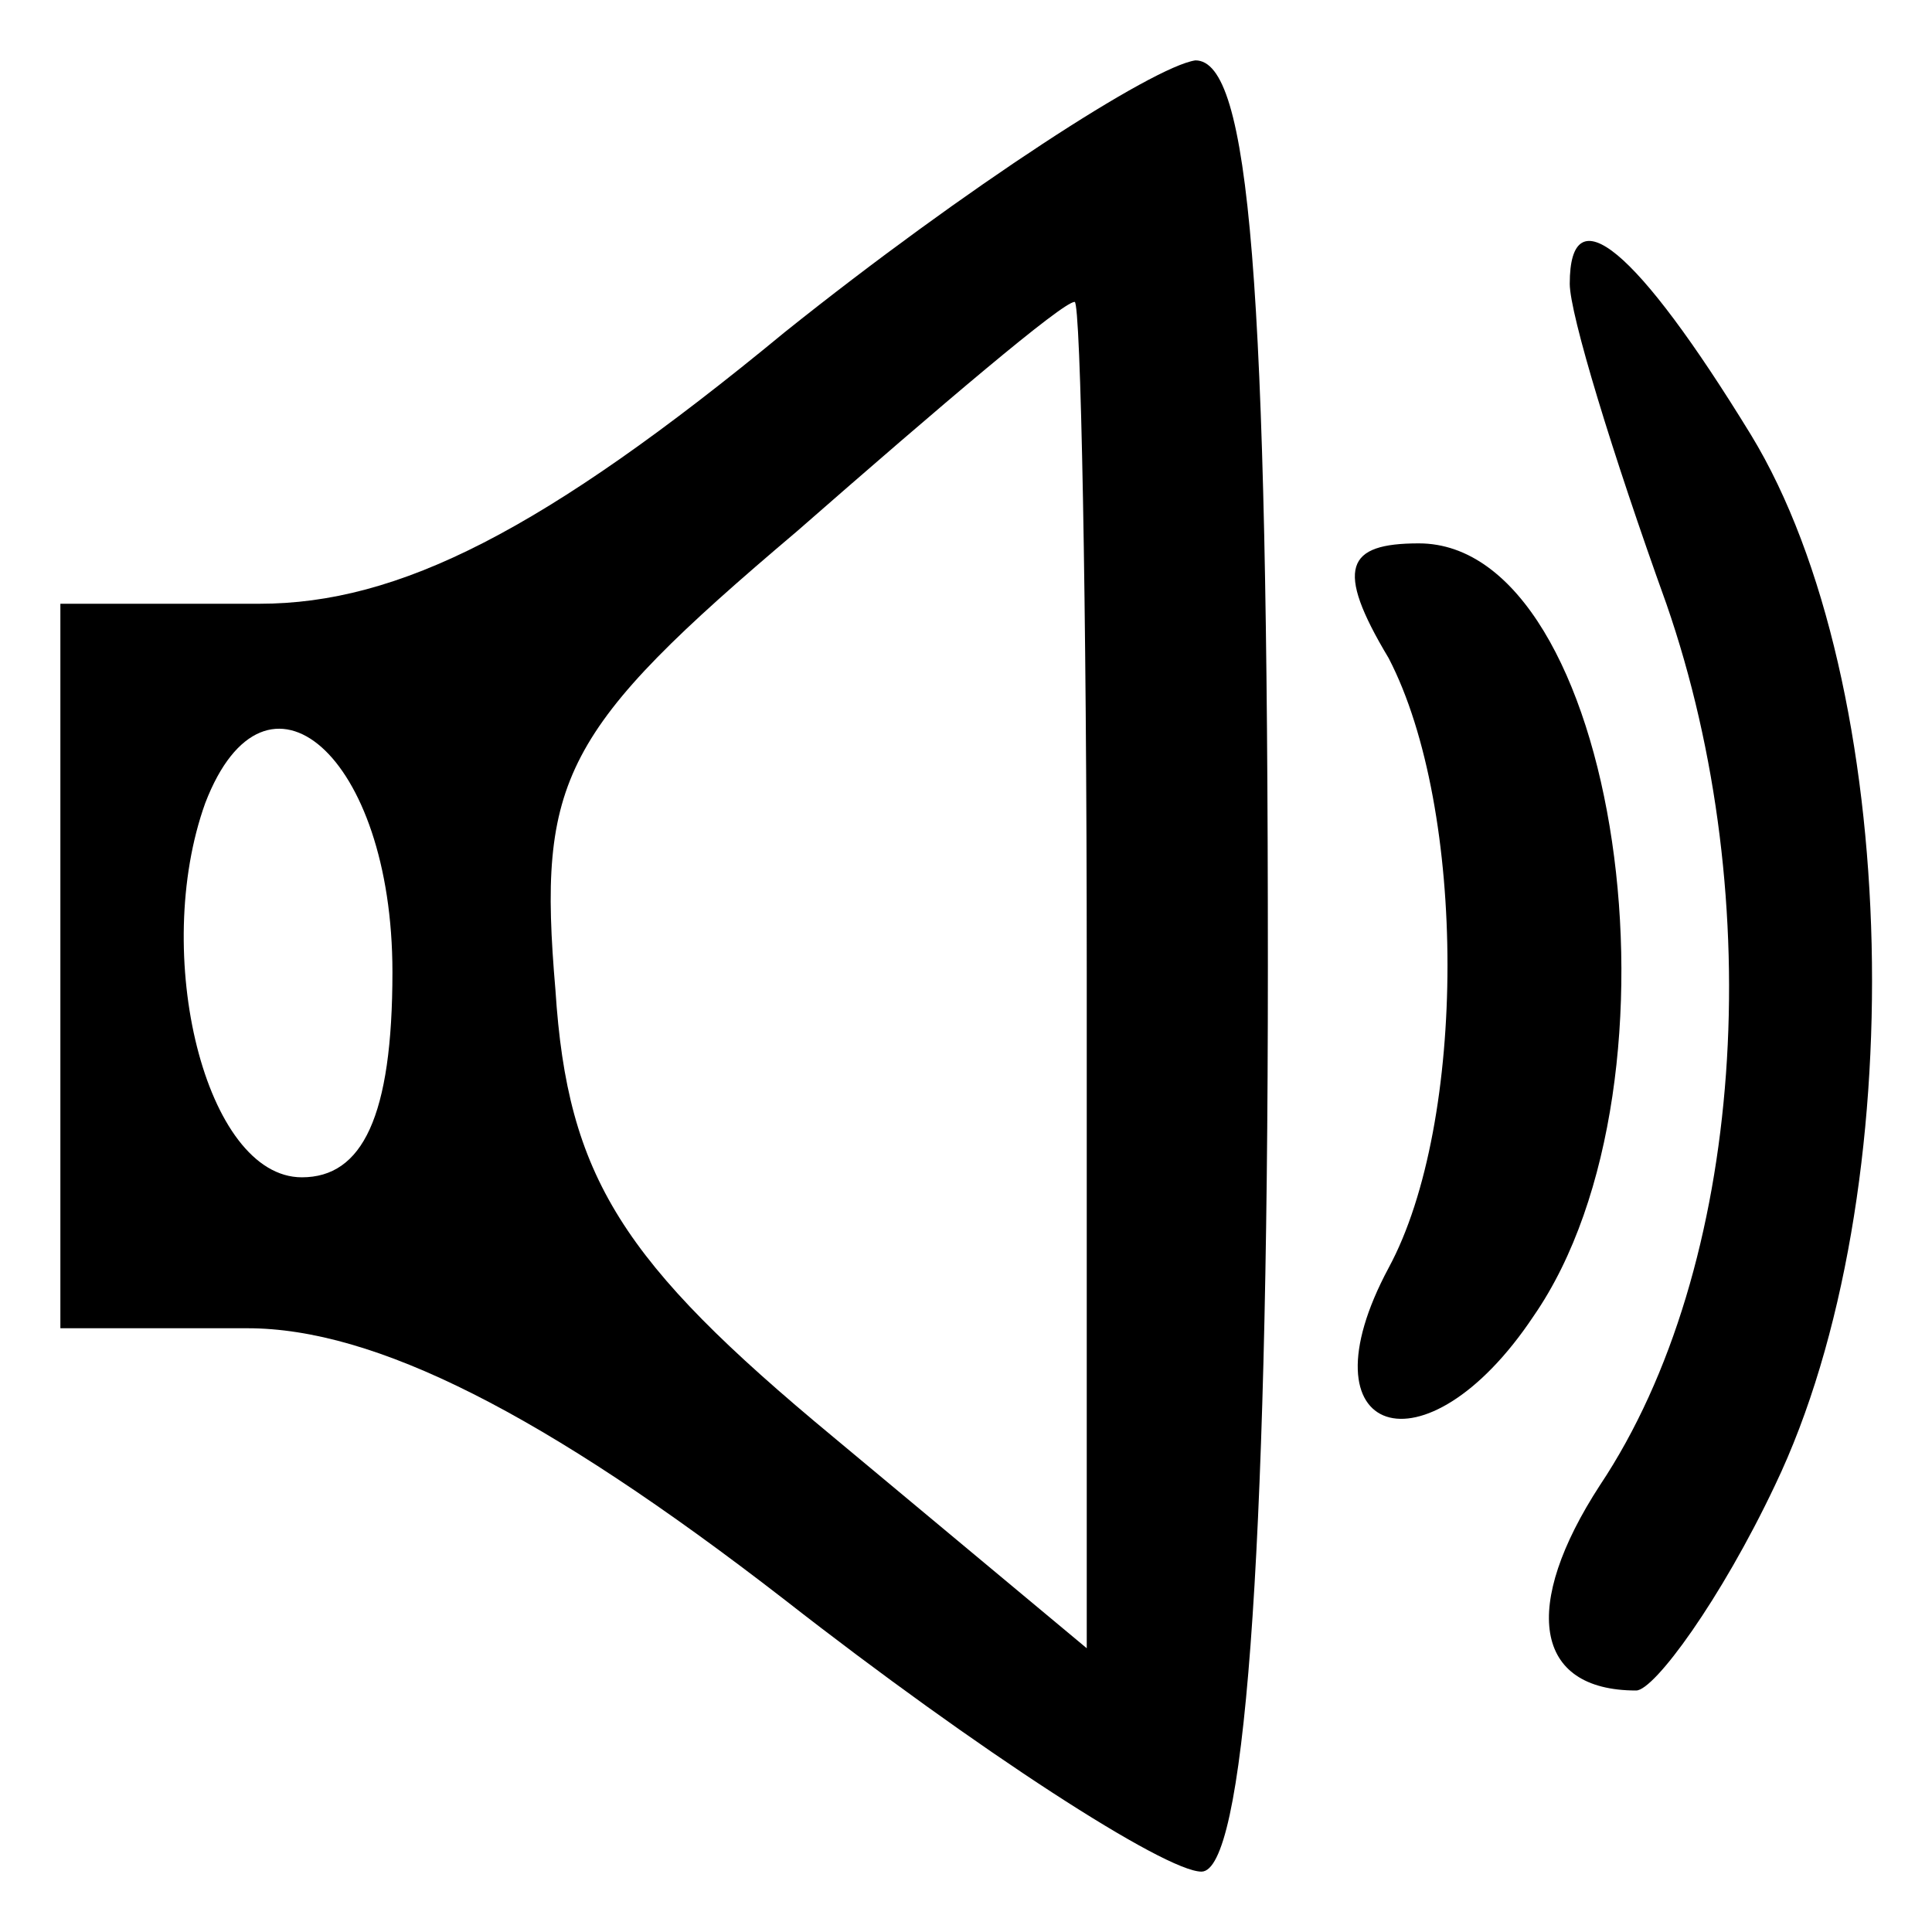
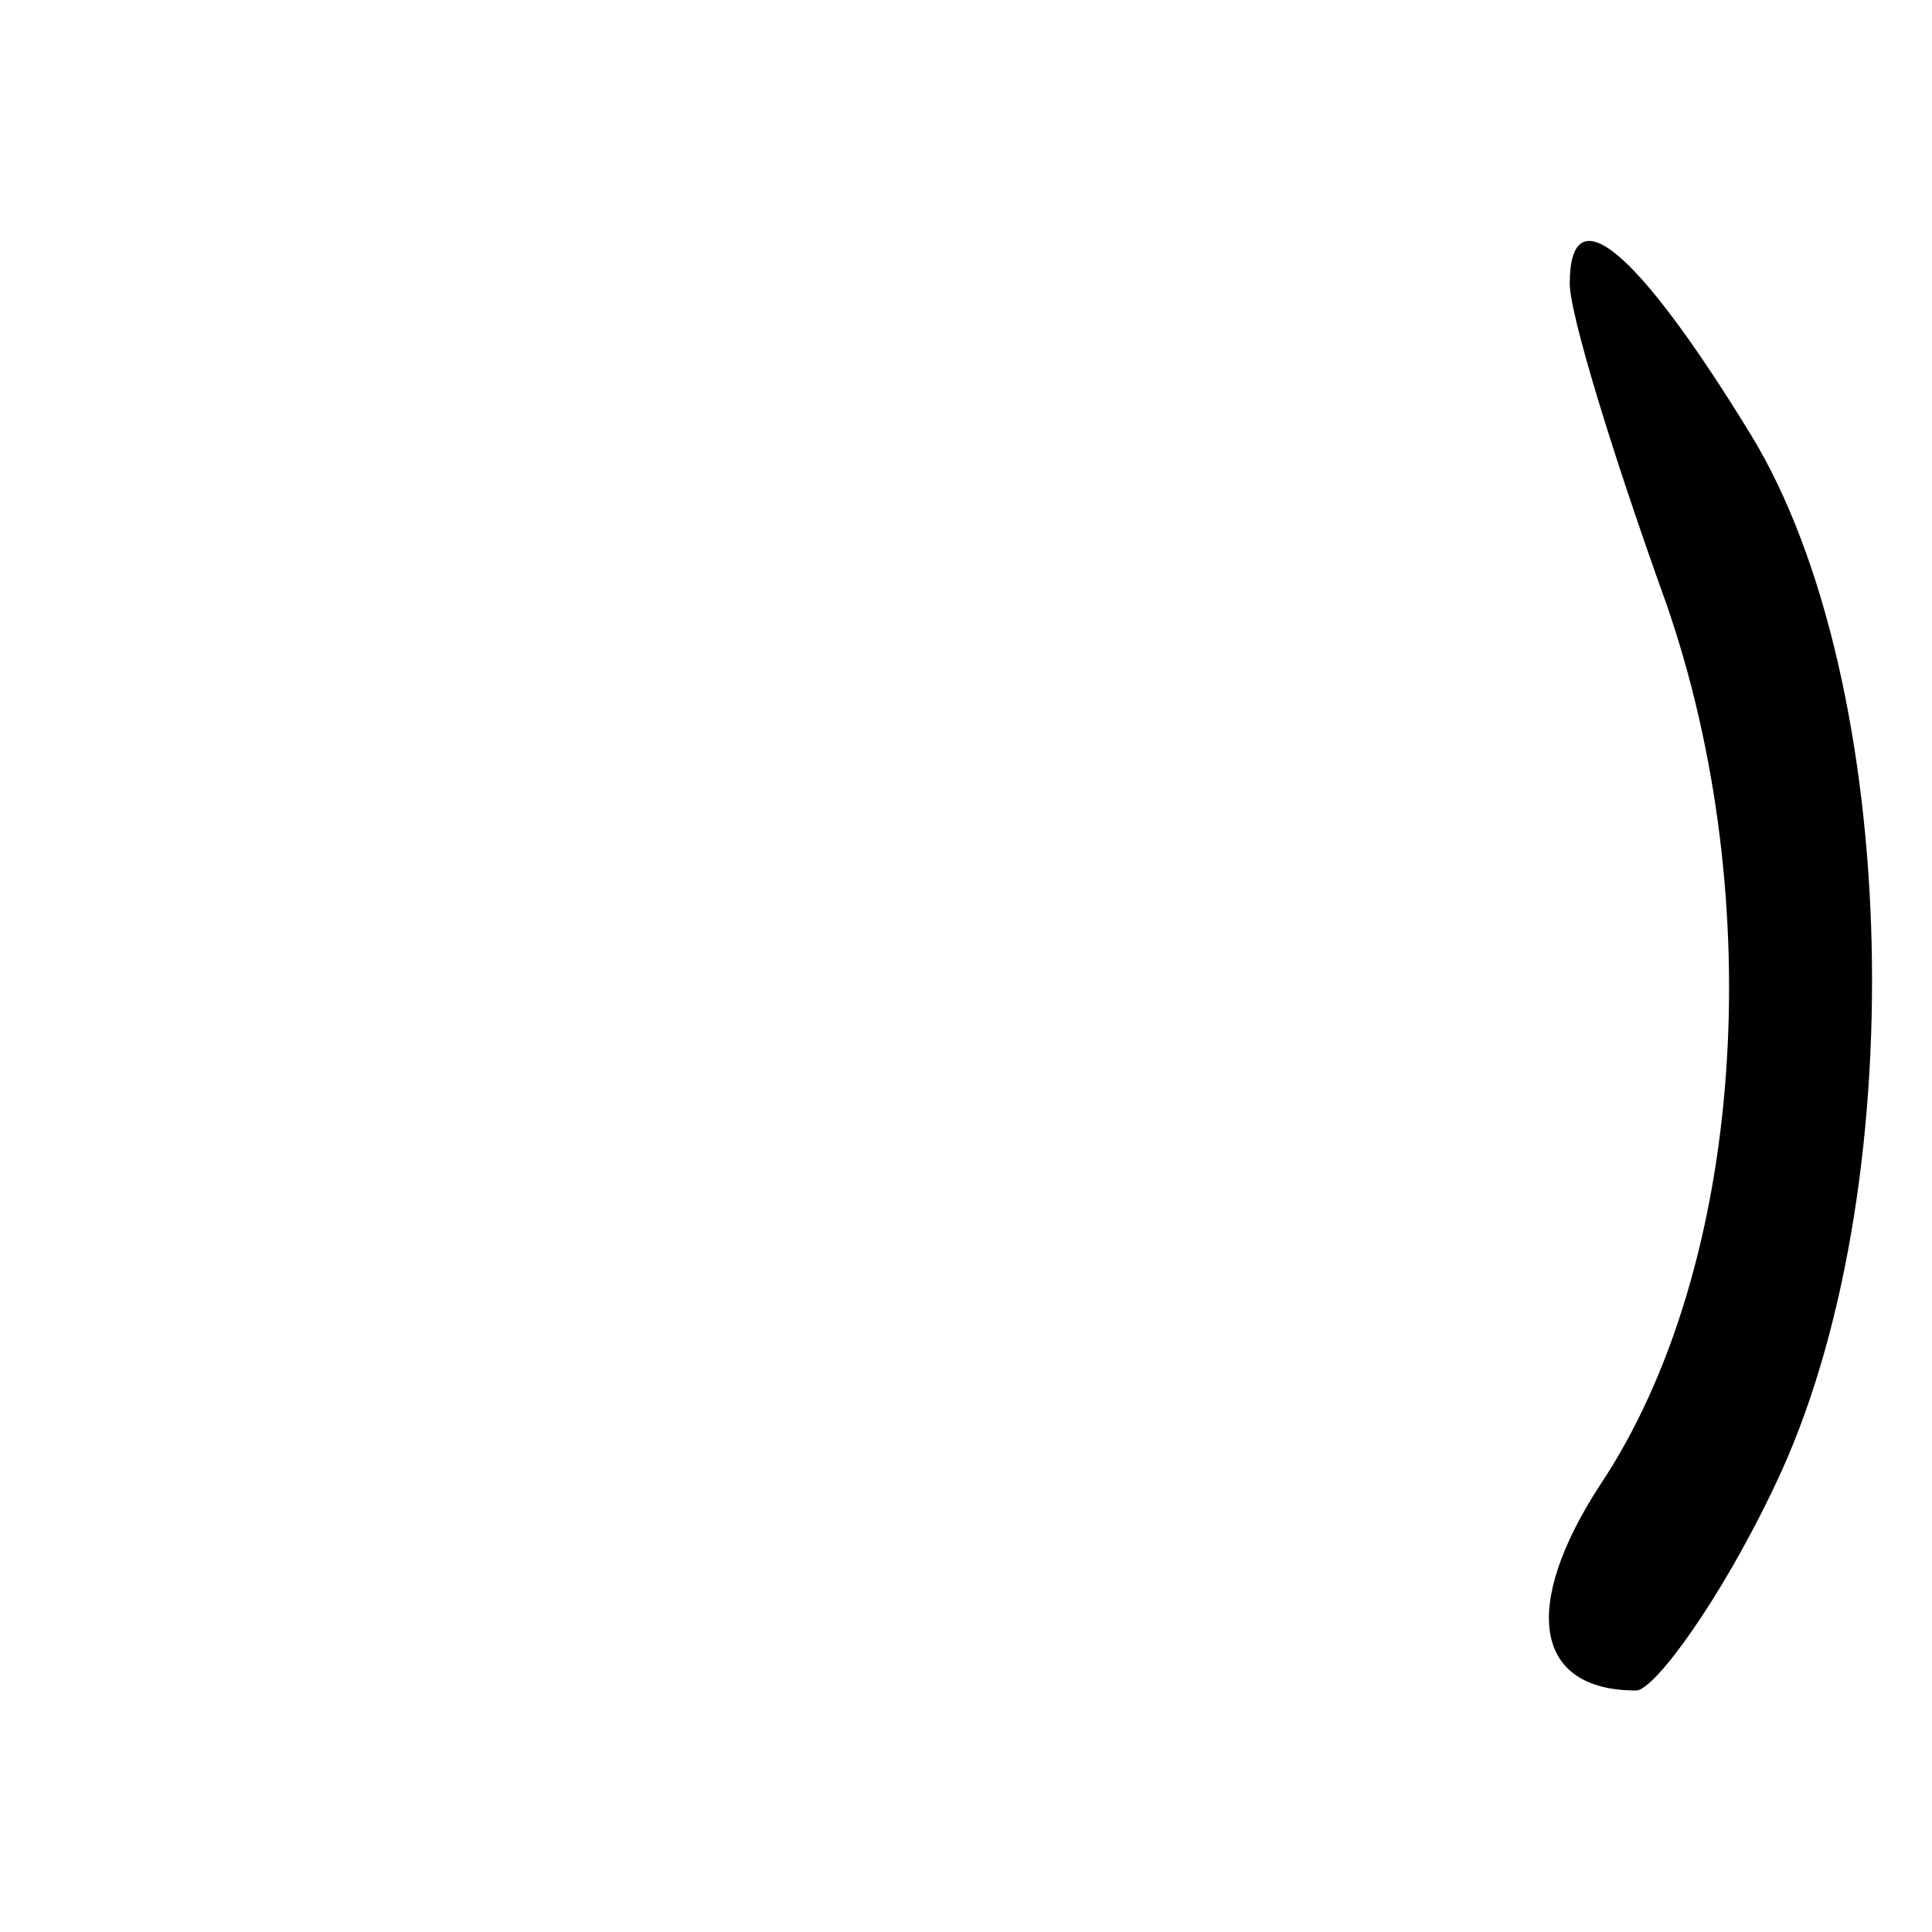
<svg xmlns="http://www.w3.org/2000/svg" version="1.0" width="16pt" height="16pt" viewBox="0 0 32 32" preserveAspectRatio="xMidYMid meet">
  <g transform="translate(0,32) scale(0.1,-0.1)" fill="#000000" stroke="none">
-     <path d="M130 265 c-40 -33 -64 -45 -87 -45 l-33 0 0 -60 0 -60 31 0 c21 0 49 -14 89 -45 32 -25 63 -45 69 -45 7 0 11 50 11 150 0 114 -3 150 -12 150 -7 -1 -38 -21 -68 -45z m50 -106 l0 -112 -42 35 c-35 29 -44 43 -46 74 -3 35 1 43 40 76 24 21 44 38 46 38 1 0 2 -50 2 -111z m-115 0 c0 -24 -5 -34 -15 -34 -16 0 -25 37 -16 62 10 26 31 8 31 -28z" />
    <path d="M260 273 c0 -5 7 -28 16 -53 17 -49 13 -110 -11 -146 -13 -20 -11 -34 6 -34 3 0 14 15 23 34 23 48 21 133 -4 174 -19 31 -30 40 -30 25z" />
-     <path d="M230 211 c13 -25 13 -77 0 -101 -15 -28 6 -35 24 -8 27 39 14 128 -19 128 -12 0 -14 -4 -5 -19z" />
  </g>
</svg>